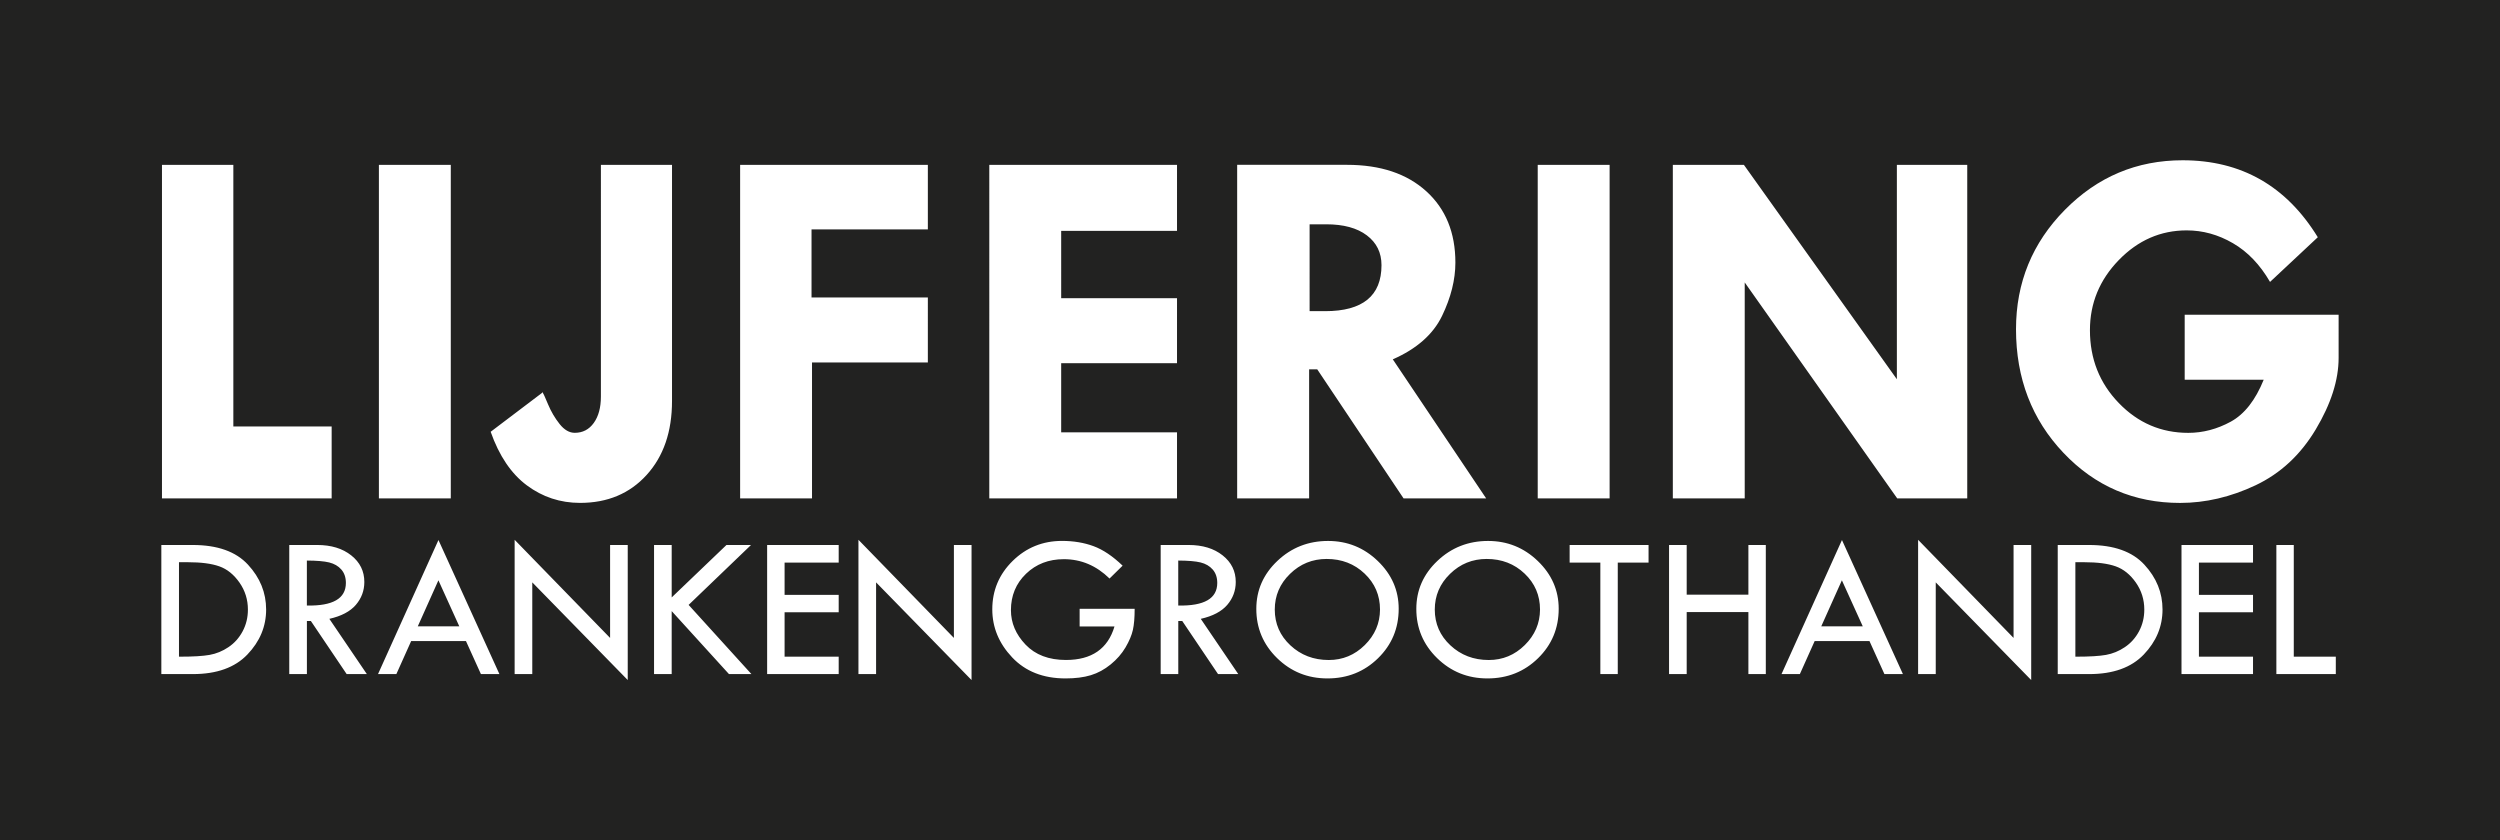
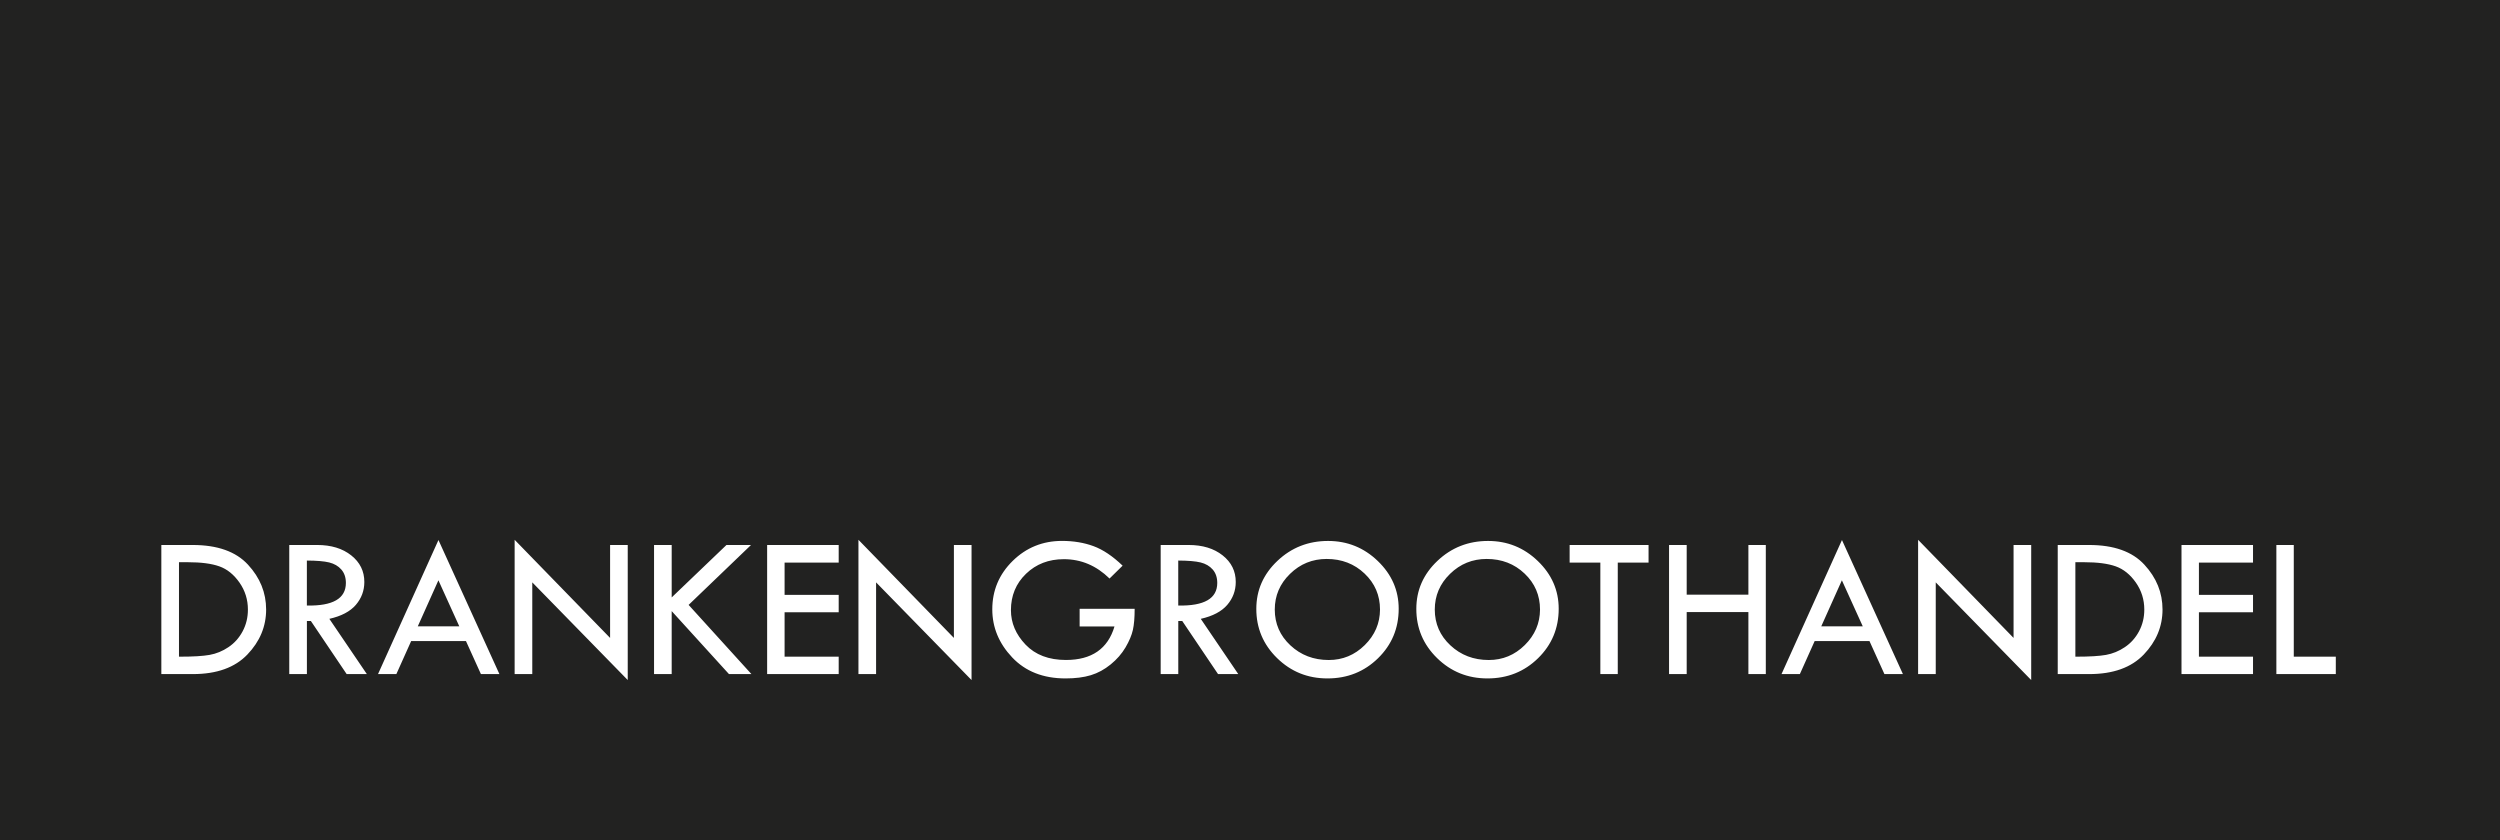
<svg xmlns="http://www.w3.org/2000/svg" id="Laag_1" x="0px" y="0px" viewBox="0 0 674.65 226.77" style="enable-background:new 0 0 674.65 226.77;" xml:space="preserve">
  <style type="text/css"> .st0{fill:#222221;} .st1{fill:#FFFFFF;} </style>
  <g>
    <polygon class="st0" points="0,0 0,226.77 674.65,226.77 674.65,0 0,0 " />
-     <path class="st1" d="M43.71,134.49H89.5v-19.4H62.97v-70.6H43.71V134.49L43.71,134.49z M102.25,134.49h19.4v-90h-19.4V134.49 L102.25,134.49z M162.16,107c0,2.97-0.64,5.35-1.92,7.13c-1.28,1.78-2.99,2.67-5.14,2.67c-1.46,0-2.82-0.79-4.08-2.37 c-1.26-1.58-2.3-3.35-3.12-5.31c-0.82-1.96-1.28-2.97-1.37-3.02v-0.27l-14.12,10.69c2.29,6.49,5.54,11.31,9.77,14.46 c4.23,3.15,9.01,4.73,14.36,4.73c7.4,0,13.39-2.51,17.96-7.54c4.57-5.03,6.85-11.68,6.85-19.95V44.49h-19.19V107L162.16,107z M199.73,134.49h19.4V97.82h31.26V80.27h-31.39V61.9h31.39V44.49h-50.66V134.49L199.73,134.49z M266.97,134.49h50.66v-17.82h-31.26 V98.02h31.26V80.47h-31.26V62.31h31.26V44.49h-50.66V134.49L266.97,134.49z M333.88,134.49h19.4V99.67h2.19l23.29,34.82h22.29 l-25.19-37.52c6.45-2.83,10.88-6.74,13.29-11.72c2.4-4.98,3.6-9.77,3.6-14.39c0-8.08-2.62-14.5-7.86-19.25 c-5.24-4.75-12.36-7.13-21.38-7.13h-29.65V134.49L333.88,134.49z M357.88,60.53c4.68,0,8.34,0.99,10.97,2.98 c2.64,1.99,3.96,4.67,3.96,8.05c0,8.27-5.07,12.41-15.2,12.41h-4.2V60.53H357.88L357.88,60.53z M414.97,134.49h19.4v-90h-19.4 V134.49L414.97,134.49z M511.89,102.34l-41.28-57.85h-19.18v90h19.4V76.22l41.15,58.27h18.9v-90h-18.99V102.34L511.89,102.34z M589.01,43.25c-12.39,0-22.97,4.46-31.77,13.37c-8.8,8.91-13.2,19.65-13.2,32.22c0,13.25,4.27,24.38,12.82,33.38 c8.54,9,19.03,13.5,31.46,13.5c6.85,0,13.64-1.59,20.36-4.76c6.72-3.18,12.13-8.2,16.25-15.08c4.11-6.88,6.17-13.31,6.17-19.3 V84.93h-41.54v17.55h21.32c-2.24,5.53-5.2,9.3-8.88,11.31c-3.68,2.01-7.51,3.02-11.48,3.02c-7.31,0-13.56-2.68-18.75-8.06 c-5.19-5.37-7.78-11.92-7.78-19.64c0-7.27,2.59-13.57,7.78-18.92c5.19-5.35,11.3-8.02,18.34-8.02c4.34,0,8.5,1.15,12.47,3.46 c3.98,2.31,7.31,5.79,10.01,10.45l12.89-12.06C616.98,50.17,604.82,43.25,589.01,43.25L589.01,43.25L589.01,43.25z" />
    <path class="st1" d="M43.55,181.91h8.5c6.44,0,11.34-1.76,14.71-5.28c3.37-3.52,5.06-7.57,5.06-12.14c0-4.54-1.63-8.58-4.9-12.11 c-3.26-3.54-8.24-5.31-14.93-5.31h-8.45V181.91L43.55,181.91z M50.71,151.72c3.55,0,6.39,0.37,8.49,1.12 c2.11,0.75,3.91,2.21,5.43,4.38c1.51,2.17,2.27,4.59,2.27,7.27c0,2.13-0.47,4.09-1.42,5.87c-0.95,1.78-2.22,3.2-3.83,4.28 c-1.6,1.08-3.3,1.77-5.09,2.09c-1.79,0.32-4.45,0.48-7.99,0.48H48.3v-25.49H50.71L50.71,151.72z M78.06,181.91h4.76v-14.33h1.07 l9.66,14.33H99L88.88,167c3.24-0.73,5.62-1.99,7.15-3.77c1.53-1.79,2.29-3.85,2.29-6.18c0-2.92-1.18-5.31-3.54-7.18 c-2.36-1.87-5.42-2.8-9.17-2.8h-7.55V181.91L78.06,181.91z M88.83,151.78c1.37,0.34,2.46,0.97,3.28,1.91 c0.82,0.94,1.23,2.15,1.23,3.62c0,4.21-3.51,6.24-10.53,6.1v-12.14C85.46,151.28,87.46,151.45,88.83,151.78L88.83,151.78z M102.01,181.91h4.95l4-8.92h14.78l4.04,8.92h4.99l-16.45-36.18L102.01,181.91L102.01,181.91z M123.95,169.03h-11.21l5.57-12.43 L123.95,169.03L123.95,169.03z M138.88,181.91h4.76v-24.75l25.76,26.36v-36.45h-4.76v25.08l-25.76-26.48V181.91L138.88,181.91z M176.5,181.91h4.76v-17l15.46,17h6.06l-16.95-18.67l16.84-16.17h-6.63l-14.78,14.15v-14.15h-4.76V181.91L176.5,181.91z M207.02,181.91h19.31v-4.7h-14.6v-11.98h14.6v-4.7h-14.6v-8.7h14.6v-4.76h-19.31V181.91L207.02,181.91z M231.66,181.91h4.76 v-24.75l25.76,26.36v-36.45h-4.76v25.08l-25.76-26.48V181.91L231.66,181.91z M295.09,147.38c-2.56-0.94-5.39-1.41-8.49-1.41 c-5.21,0-9.65,1.8-13.32,5.4c-3.66,3.6-5.5,7.96-5.5,13.07c0,4.86,1.79,9.19,5.37,12.97c3.58,3.78,8.38,5.67,14.4,5.67 c2.64,0,4.92-0.29,6.82-0.87c1.91-0.58,3.69-1.55,5.36-2.91c1.67-1.36,3-2.89,4.01-4.6c1-1.71,1.66-3.28,1.98-4.7 c0.32-1.42,0.48-3.32,0.48-5.71h-14.85v4.76h9.41c-1.79,6.03-6.15,9.05-13.1,9.05c-4.63,0-8.26-1.38-10.9-4.14 c-2.63-2.76-3.95-5.86-3.95-9.3c0-3.93,1.36-7.21,4.08-9.83c2.72-2.62,6.12-3.93,10.2-3.93c4.67,0,8.78,1.74,12.33,5.22l3.53-3.47 C300.27,150.08,297.65,148.32,295.09,147.38L295.09,147.38z M313.21,181.91h4.76v-14.33h1.07l9.66,14.33h5.46L324.04,167 c3.24-0.73,5.62-1.99,7.15-3.77c1.53-1.79,2.29-3.85,2.29-6.18c0-2.92-1.18-5.31-3.54-7.18c-2.36-1.87-5.42-2.8-9.17-2.8h-7.55 V181.91L313.21,181.91z M323.98,151.78c1.37,0.34,2.46,0.97,3.28,1.91c0.82,0.94,1.23,2.15,1.23,3.62c0,4.21-3.51,6.24-10.53,6.1 v-12.14C320.61,151.28,322.62,151.45,323.98,151.78L323.98,151.78z M344.63,177.59c3.74,3.66,8.27,5.49,13.59,5.49 c5.4,0,9.95-1.82,13.66-5.45c3.71-3.63,5.57-8.08,5.57-13.35c0-4.97-1.88-9.27-5.63-12.88c-3.76-3.62-8.23-5.42-13.43-5.42 c-5.32,0-9.88,1.79-13.67,5.38c-3.79,3.59-5.69,7.9-5.69,12.93C339.02,169.49,340.89,173.93,344.63,177.59L344.63,177.59z M368.3,174.08c-2.72,2.69-5.97,4.03-9.72,4.03c-4.08,0-7.53-1.32-10.35-3.95c-2.82-2.63-4.22-5.85-4.22-9.66 c0-3.75,1.37-6.97,4.12-9.64c2.74-2.68,6.04-4.02,9.89-4.02c4.05,0,7.46,1.32,10.23,3.95c2.77,2.63,4.16,5.87,4.16,9.71 C372.39,168.2,371.02,171.39,368.3,174.08L368.3,174.08z M387.81,177.59c3.74,3.66,8.27,5.49,13.59,5.49 c5.4,0,9.95-1.82,13.66-5.45c3.71-3.63,5.57-8.08,5.57-13.35c0-4.97-1.88-9.27-5.63-12.88c-3.76-3.62-8.23-5.42-13.43-5.42 c-5.32,0-9.88,1.79-13.67,5.38c-3.79,3.59-5.69,7.9-5.69,12.93C382.2,169.49,384.07,173.93,387.81,177.59L387.81,177.59z M411.48,174.08c-2.72,2.69-5.97,4.03-9.72,4.03c-4.08,0-7.53-1.32-10.35-3.95c-2.82-2.63-4.22-5.85-4.22-9.66 c0-3.75,1.37-6.97,4.12-9.64c2.74-2.68,6.04-4.02,9.89-4.02c4.05,0,7.46,1.32,10.23,3.95c2.77,2.63,4.16,5.87,4.16,9.71 C415.57,168.2,414.2,171.39,411.48,174.08L411.48,174.08z M423.58,151.83h8.29v30.08h4.7v-30.08h8.31v-4.76h-21.3V151.83 L423.58,151.83z M450.41,181.91h4.76v-16.74h16.65v16.74h4.7v-34.84h-4.7v13.4h-16.65v-13.4h-4.76V181.91L450.41,181.91z M480.76,181.91h4.95l4-8.92h14.78l4.04,8.92h4.99l-16.45-36.18L480.76,181.91L480.76,181.91z M502.69,169.03h-11.21l5.57-12.43 L502.69,169.03L502.69,169.03z M517.62,181.91h4.76v-24.75l25.76,26.36v-36.45h-4.76v25.08l-25.76-26.48V181.91L517.62,181.91z M555.31,181.91h8.5c6.44,0,11.34-1.76,14.71-5.28c3.37-3.52,5.06-7.57,5.06-12.14c0-4.54-1.63-8.58-4.9-12.11 c-3.26-3.54-8.24-5.31-14.93-5.31h-8.45V181.91L555.31,181.91z M562.47,151.72c3.55,0,6.39,0.37,8.49,1.12 c2.1,0.75,3.91,2.21,5.43,4.38c1.51,2.17,2.27,4.59,2.27,7.27c0,2.13-0.47,4.09-1.42,5.87c-0.95,1.78-2.22,3.2-3.83,4.28 c-1.6,1.08-3.3,1.77-5.09,2.09c-1.79,0.32-4.45,0.48-7.99,0.48h-0.27v-25.49H562.47L562.47,151.72z M588.7,181.91H608v-4.7h-14.6 v-11.98H608v-4.7h-14.6v-8.7H608v-4.76H588.7V181.91L588.7,181.91z M614.29,181.91h16.05v-4.7H619v-30.14h-4.7V181.91 L614.29,181.91z" />
  </g>
</svg>